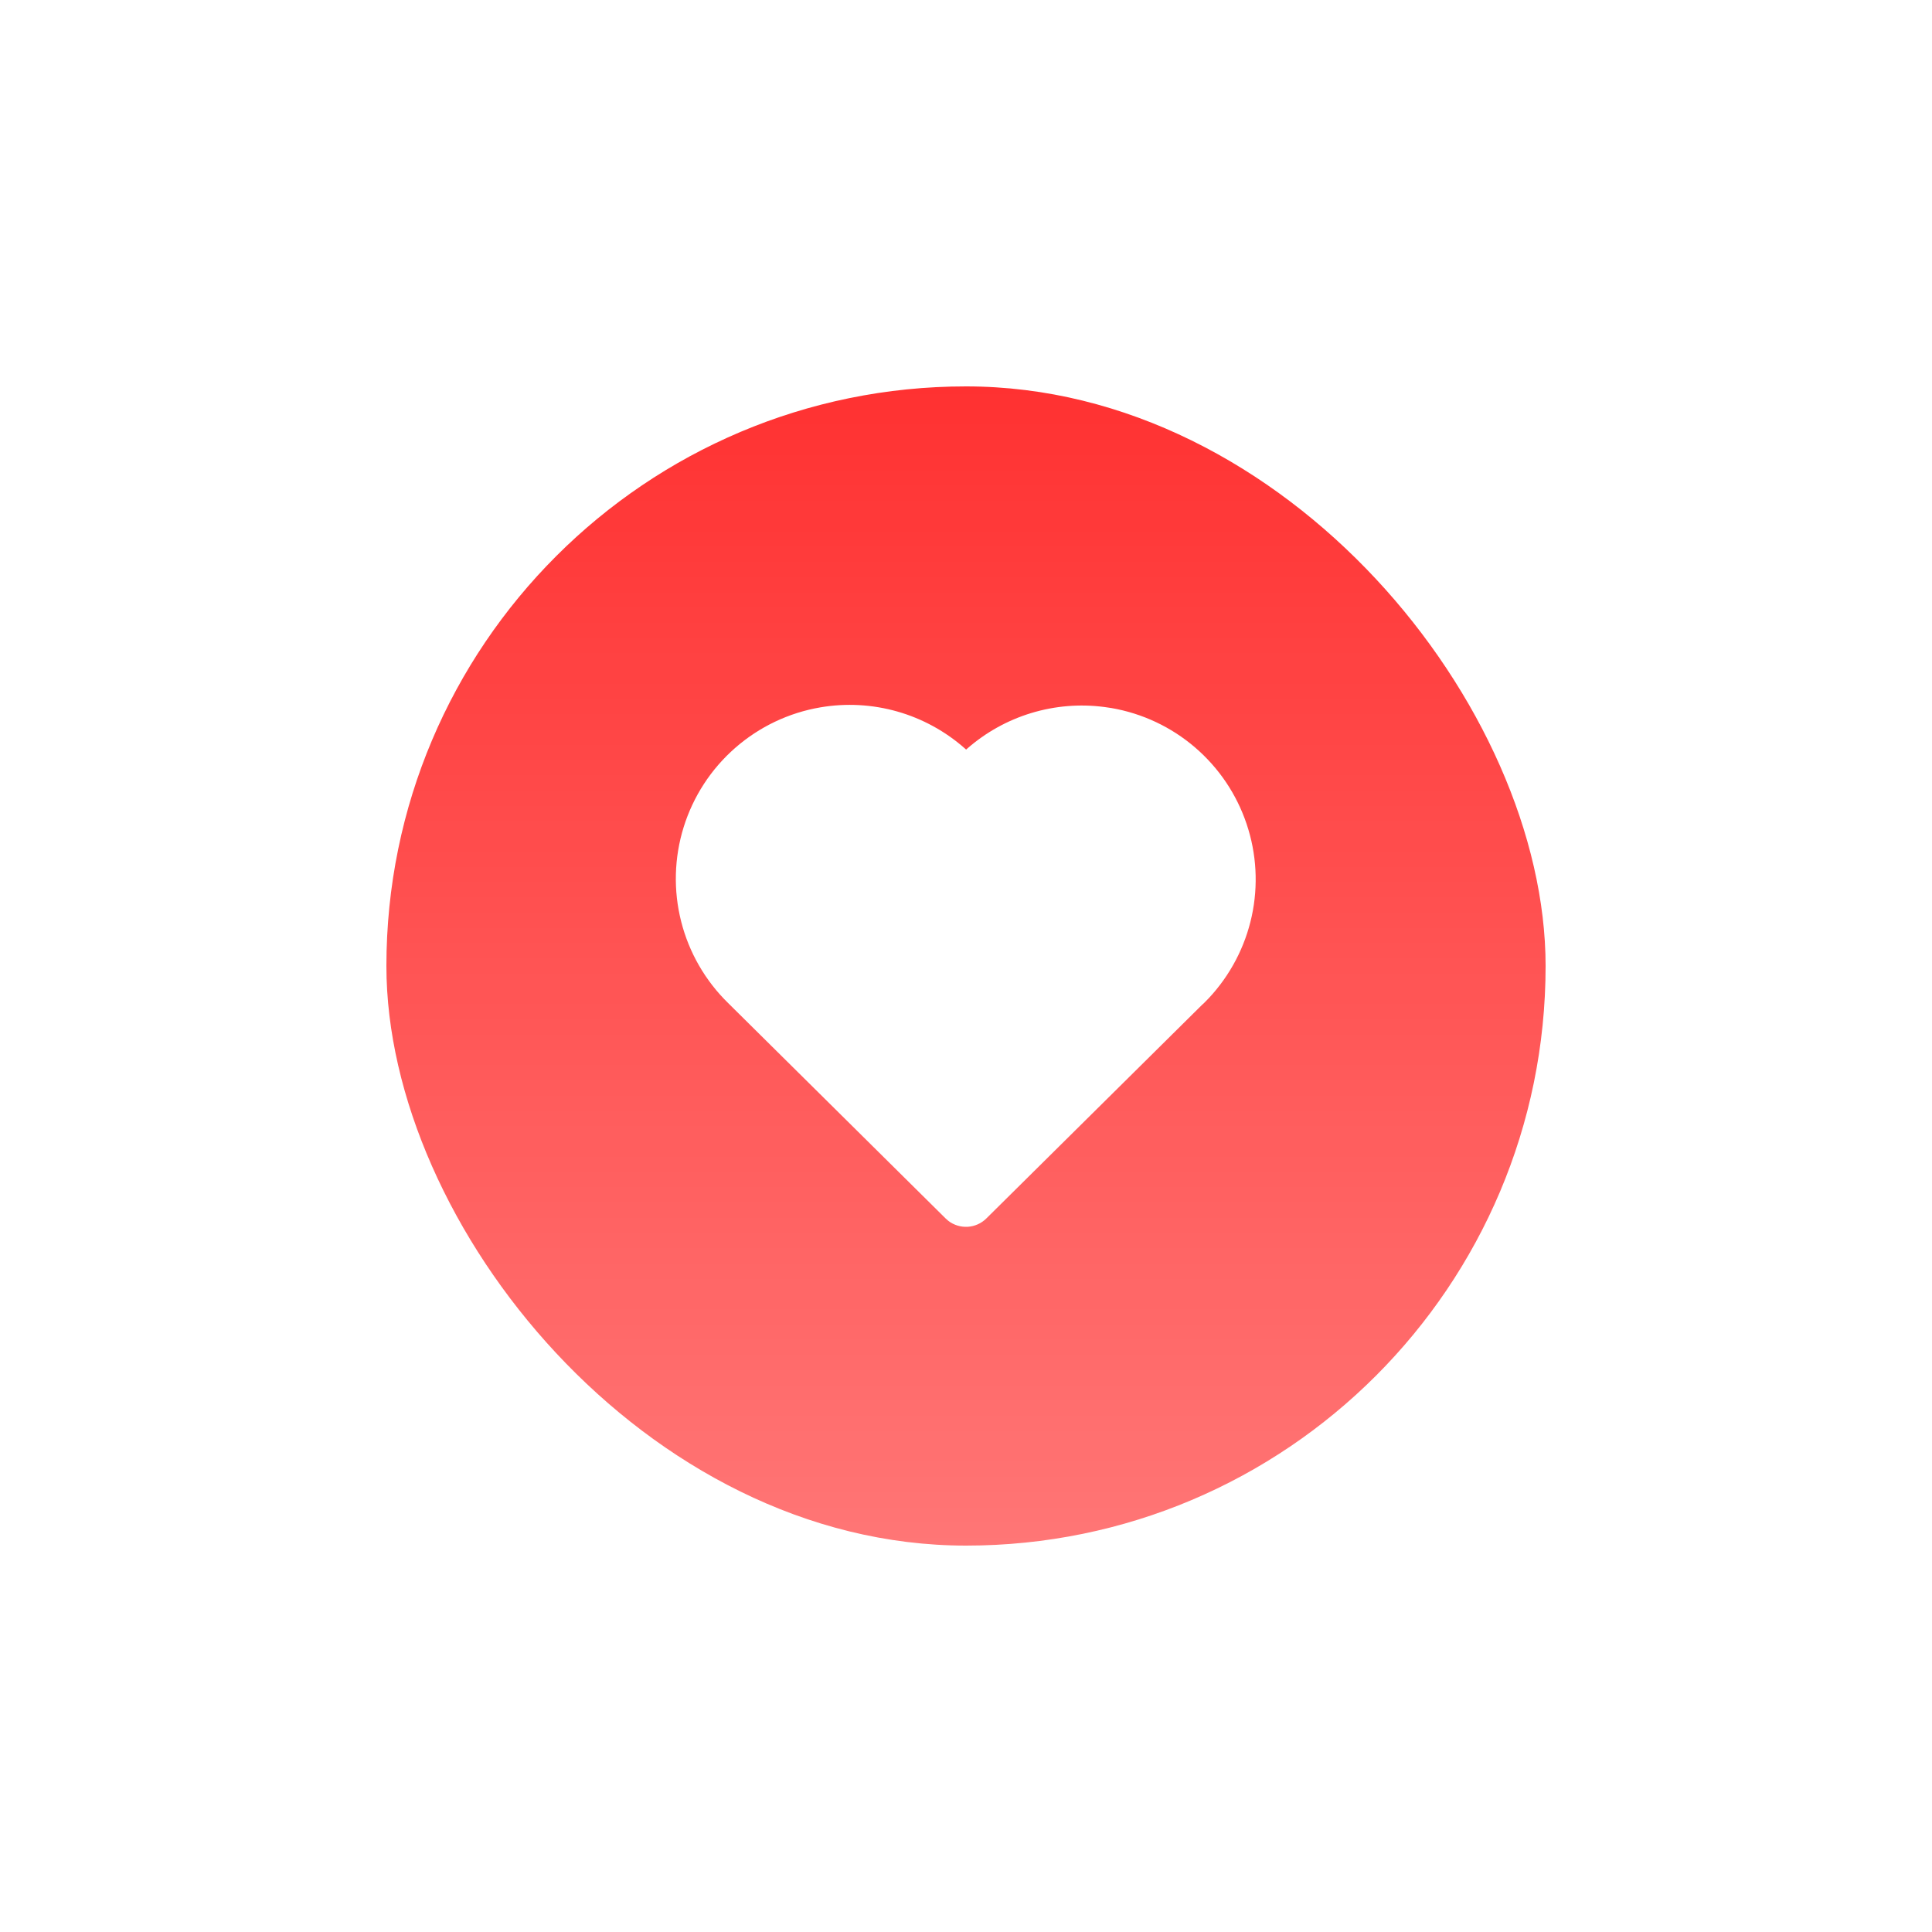
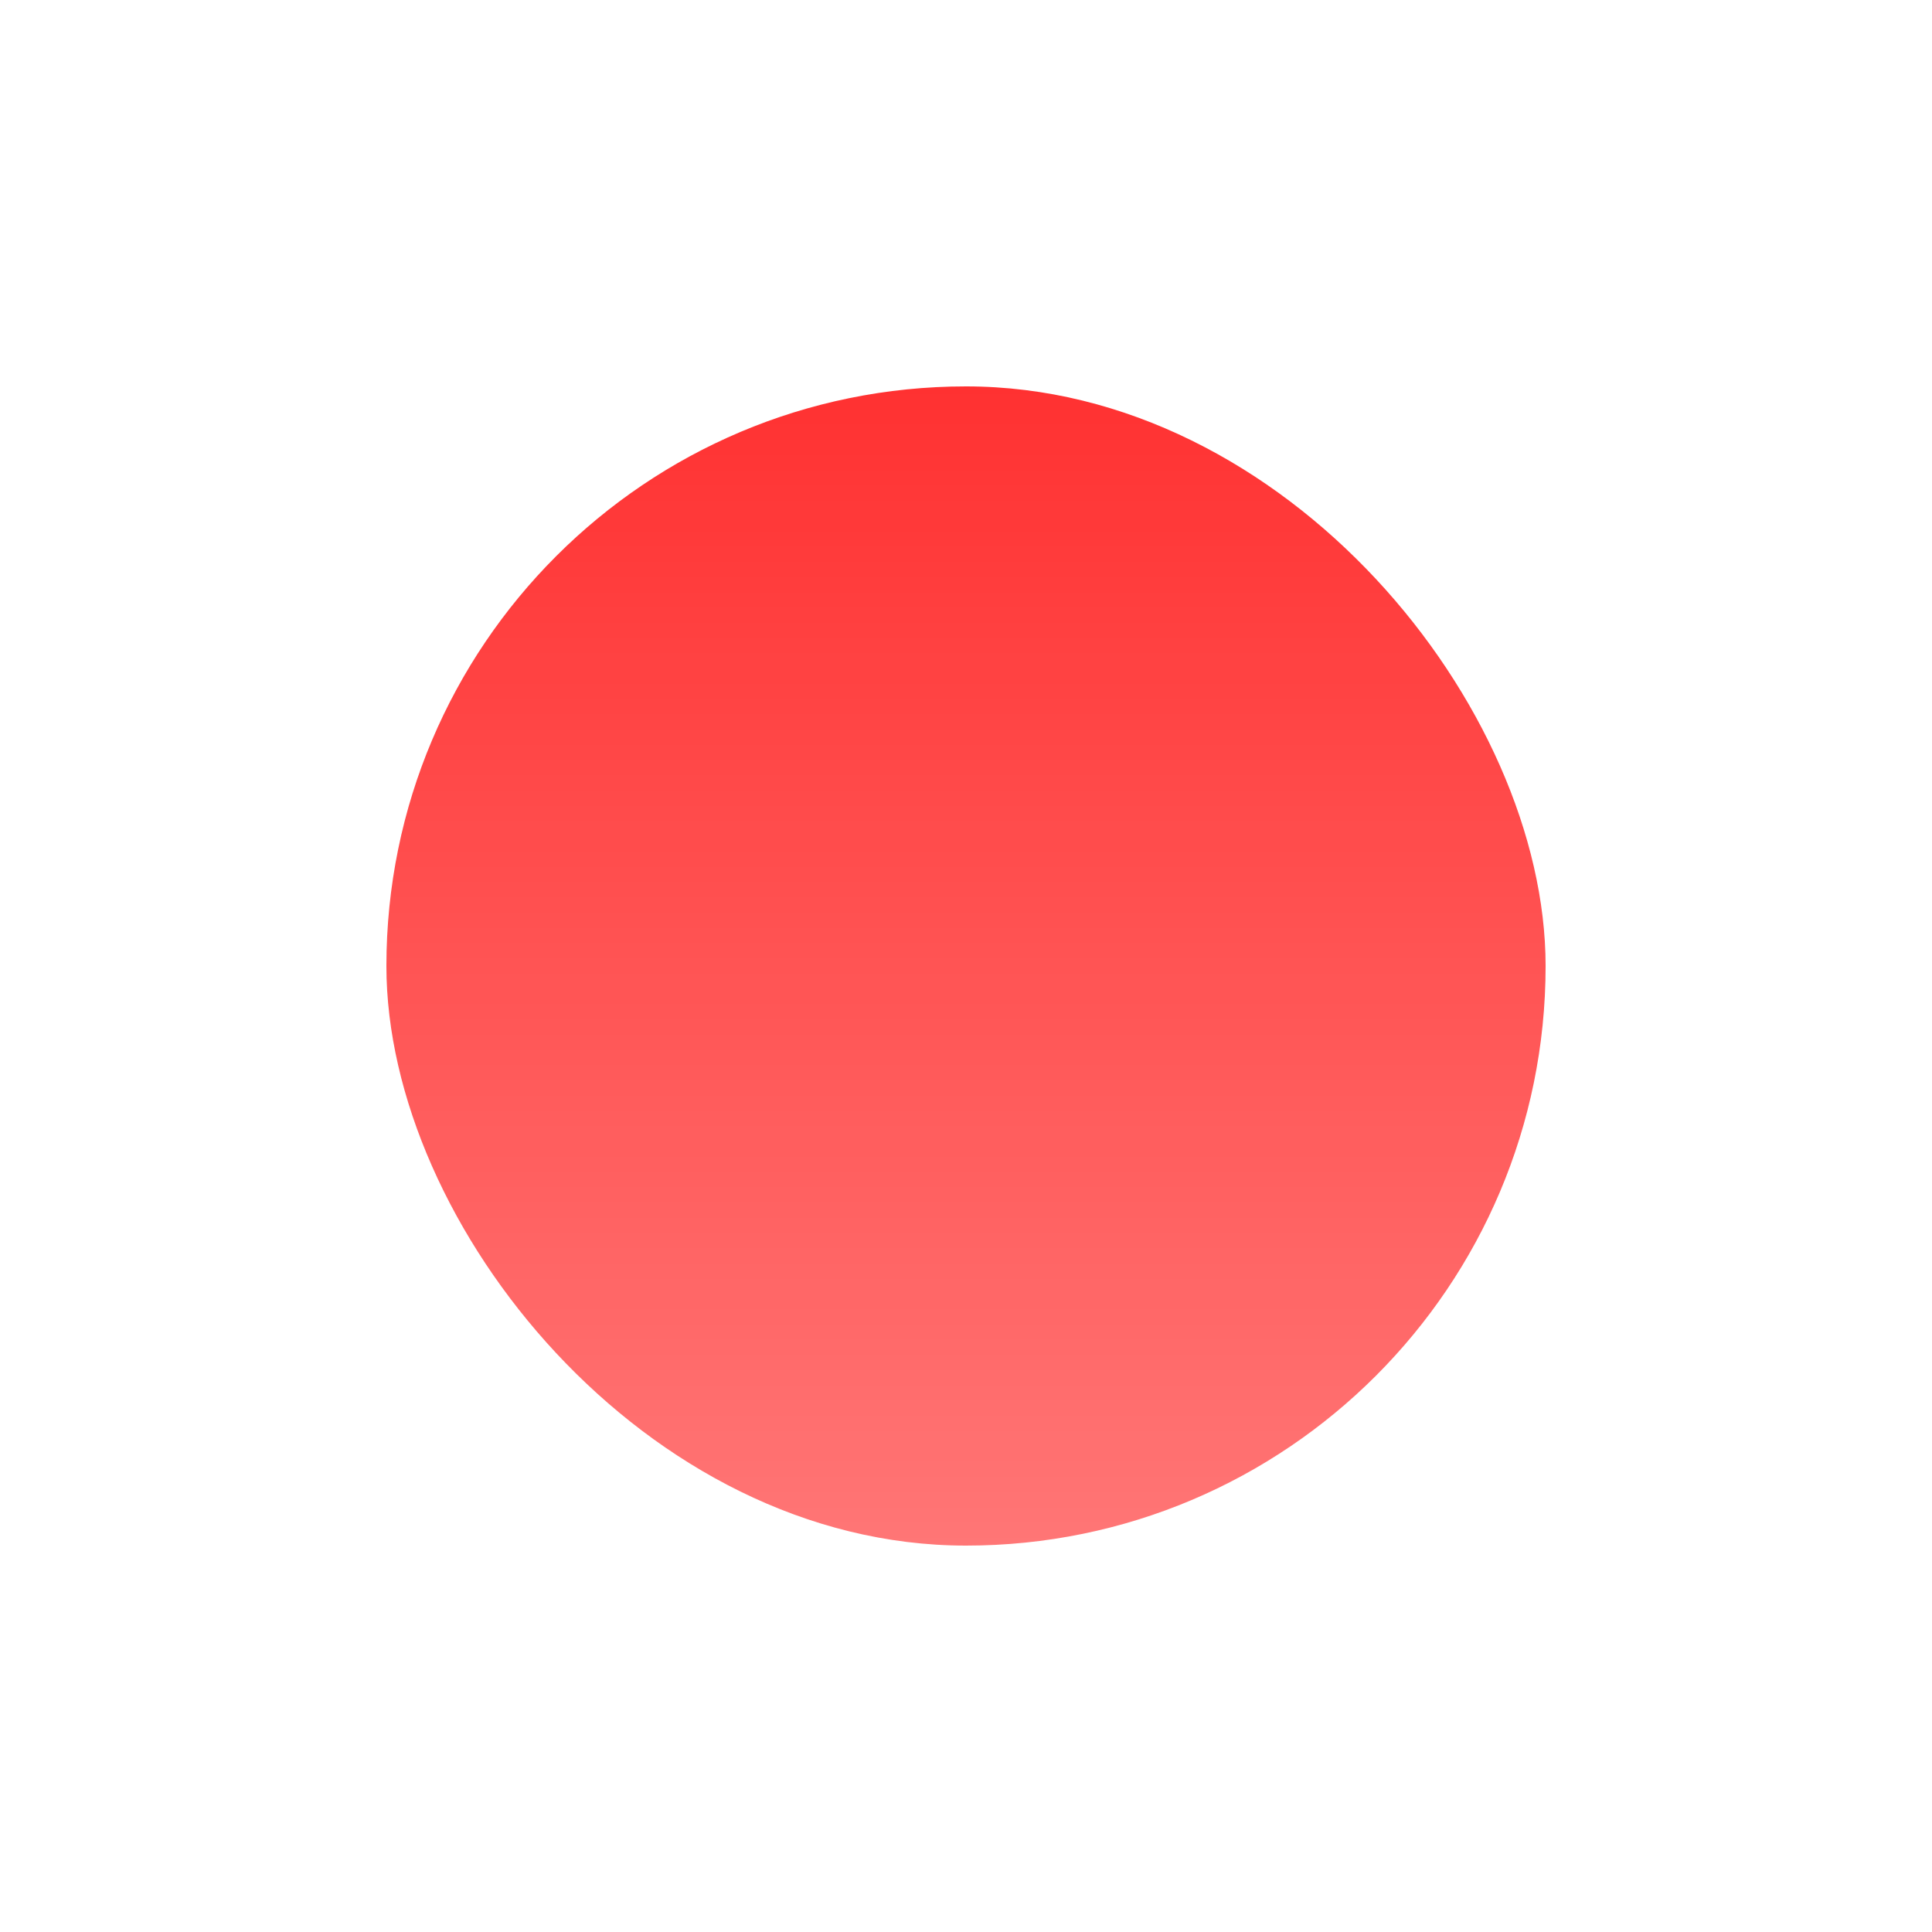
<svg xmlns="http://www.w3.org/2000/svg" width="50" height="50" viewBox="0 0 50 50" fill="none">
  <g opacity="0.9" filter="url(#filter0_d_15480_56304)">
    <rect x="10" y="7" width="30" height="30" rx="15" fill="url(#paint0_linear_15480_56304)" />
    <g clip-path="url(#clip0_15480_56304)">
-       <path d="M21.234 15.306C21.898 15.193 22.579 15.23 23.226 15.415C23.873 15.6 24.471 15.928 24.975 16.374L25.003 16.399L25.028 16.377C25.509 15.955 26.075 15.64 26.687 15.454C27.299 15.268 27.944 15.214 28.578 15.297L28.763 15.324C29.562 15.462 30.31 15.813 30.926 16.342C31.542 16.87 32.004 17.555 32.262 18.324C32.521 19.093 32.567 19.918 32.395 20.712C32.223 21.505 31.84 22.236 31.286 22.83L31.151 22.968L31.115 22.999L25.527 28.533C25.398 28.661 25.227 28.738 25.046 28.749C24.865 28.76 24.686 28.706 24.542 28.595L24.472 28.533L18.852 22.967C18.257 22.388 17.833 21.655 17.629 20.85C17.424 20.045 17.447 19.199 17.693 18.406C17.94 17.612 18.401 16.903 19.026 16.356C19.651 15.809 20.415 15.445 21.234 15.306Z" fill="white" />
-     </g>
+       </g>
  </g>
  <defs>
    <filter id="filter0_d_15480_56304" x="0.25" y="0.25" width="49.5" height="49.5" filterUnits="userSpaceOnUse" color-interpolation-filters="sRGB">
      <feFlood flood-opacity="0" result="BackgroundImageFix" />
      <feColorMatrix in="SourceAlpha" type="matrix" values="0 0 0 0 0 0 0 0 0 0 0 0 0 0 0 0 0 0 127 0" result="hardAlpha" />
      <feOffset dy="3" />
      <feGaussianBlur stdDeviation="4.875" />
      <feComposite in2="hardAlpha" operator="out" />
      <feColorMatrix type="matrix" values="0 0 0 0 1 0 0 0 0 0 0 0 0 0 0 0 0 0 0.33 0" />
      <feBlend mode="normal" in2="BackgroundImageFix" result="effect1_dropShadow_15480_56304" />
      <feBlend mode="normal" in="SourceGraphic" in2="effect1_dropShadow_15480_56304" result="shape" />
    </filter>
    <linearGradient id="paint0_linear_15480_56304" x1="25" y1="7" x2="25" y2="37" gradientUnits="userSpaceOnUse">
      <stop stop-color="#FF1B1B" />
      <stop offset="1" stop-color="#FF6767" />
    </linearGradient>
    <clipPath id="clip0_15480_56304">
-       <rect width="18" height="18" fill="white" transform="translate(16 13)" />
-     </clipPath>
+       </clipPath>
  </defs>
</svg>